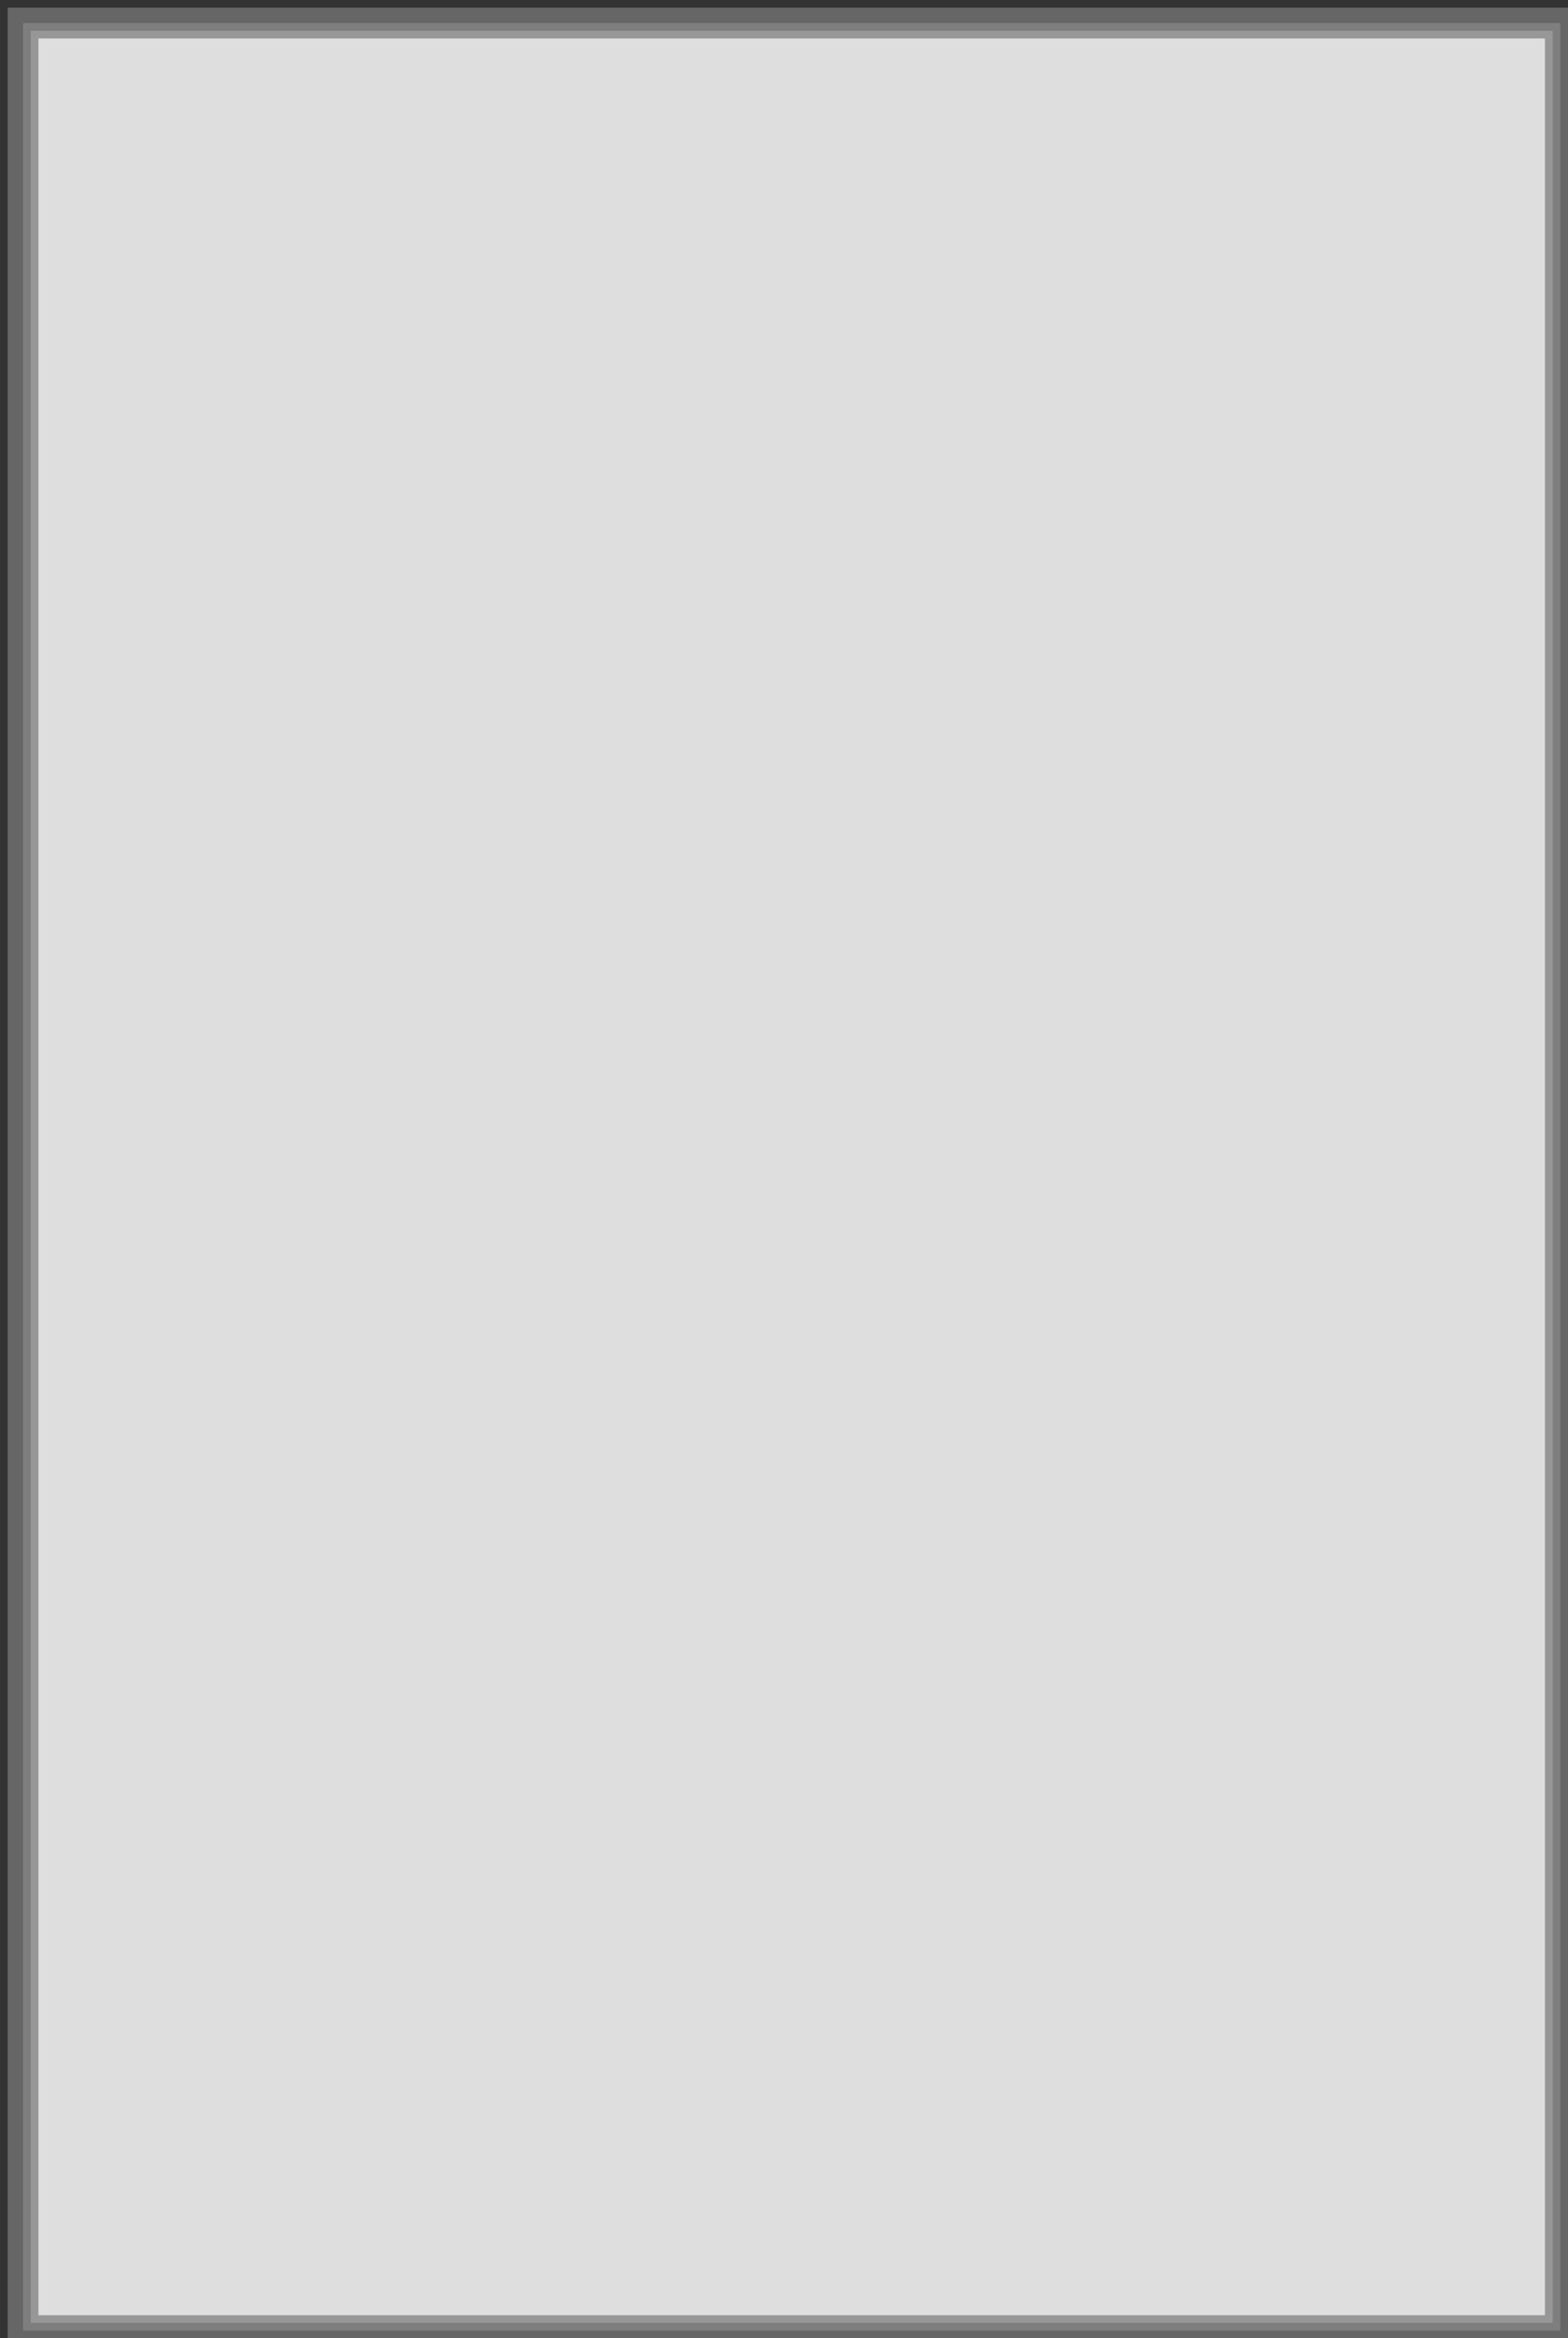
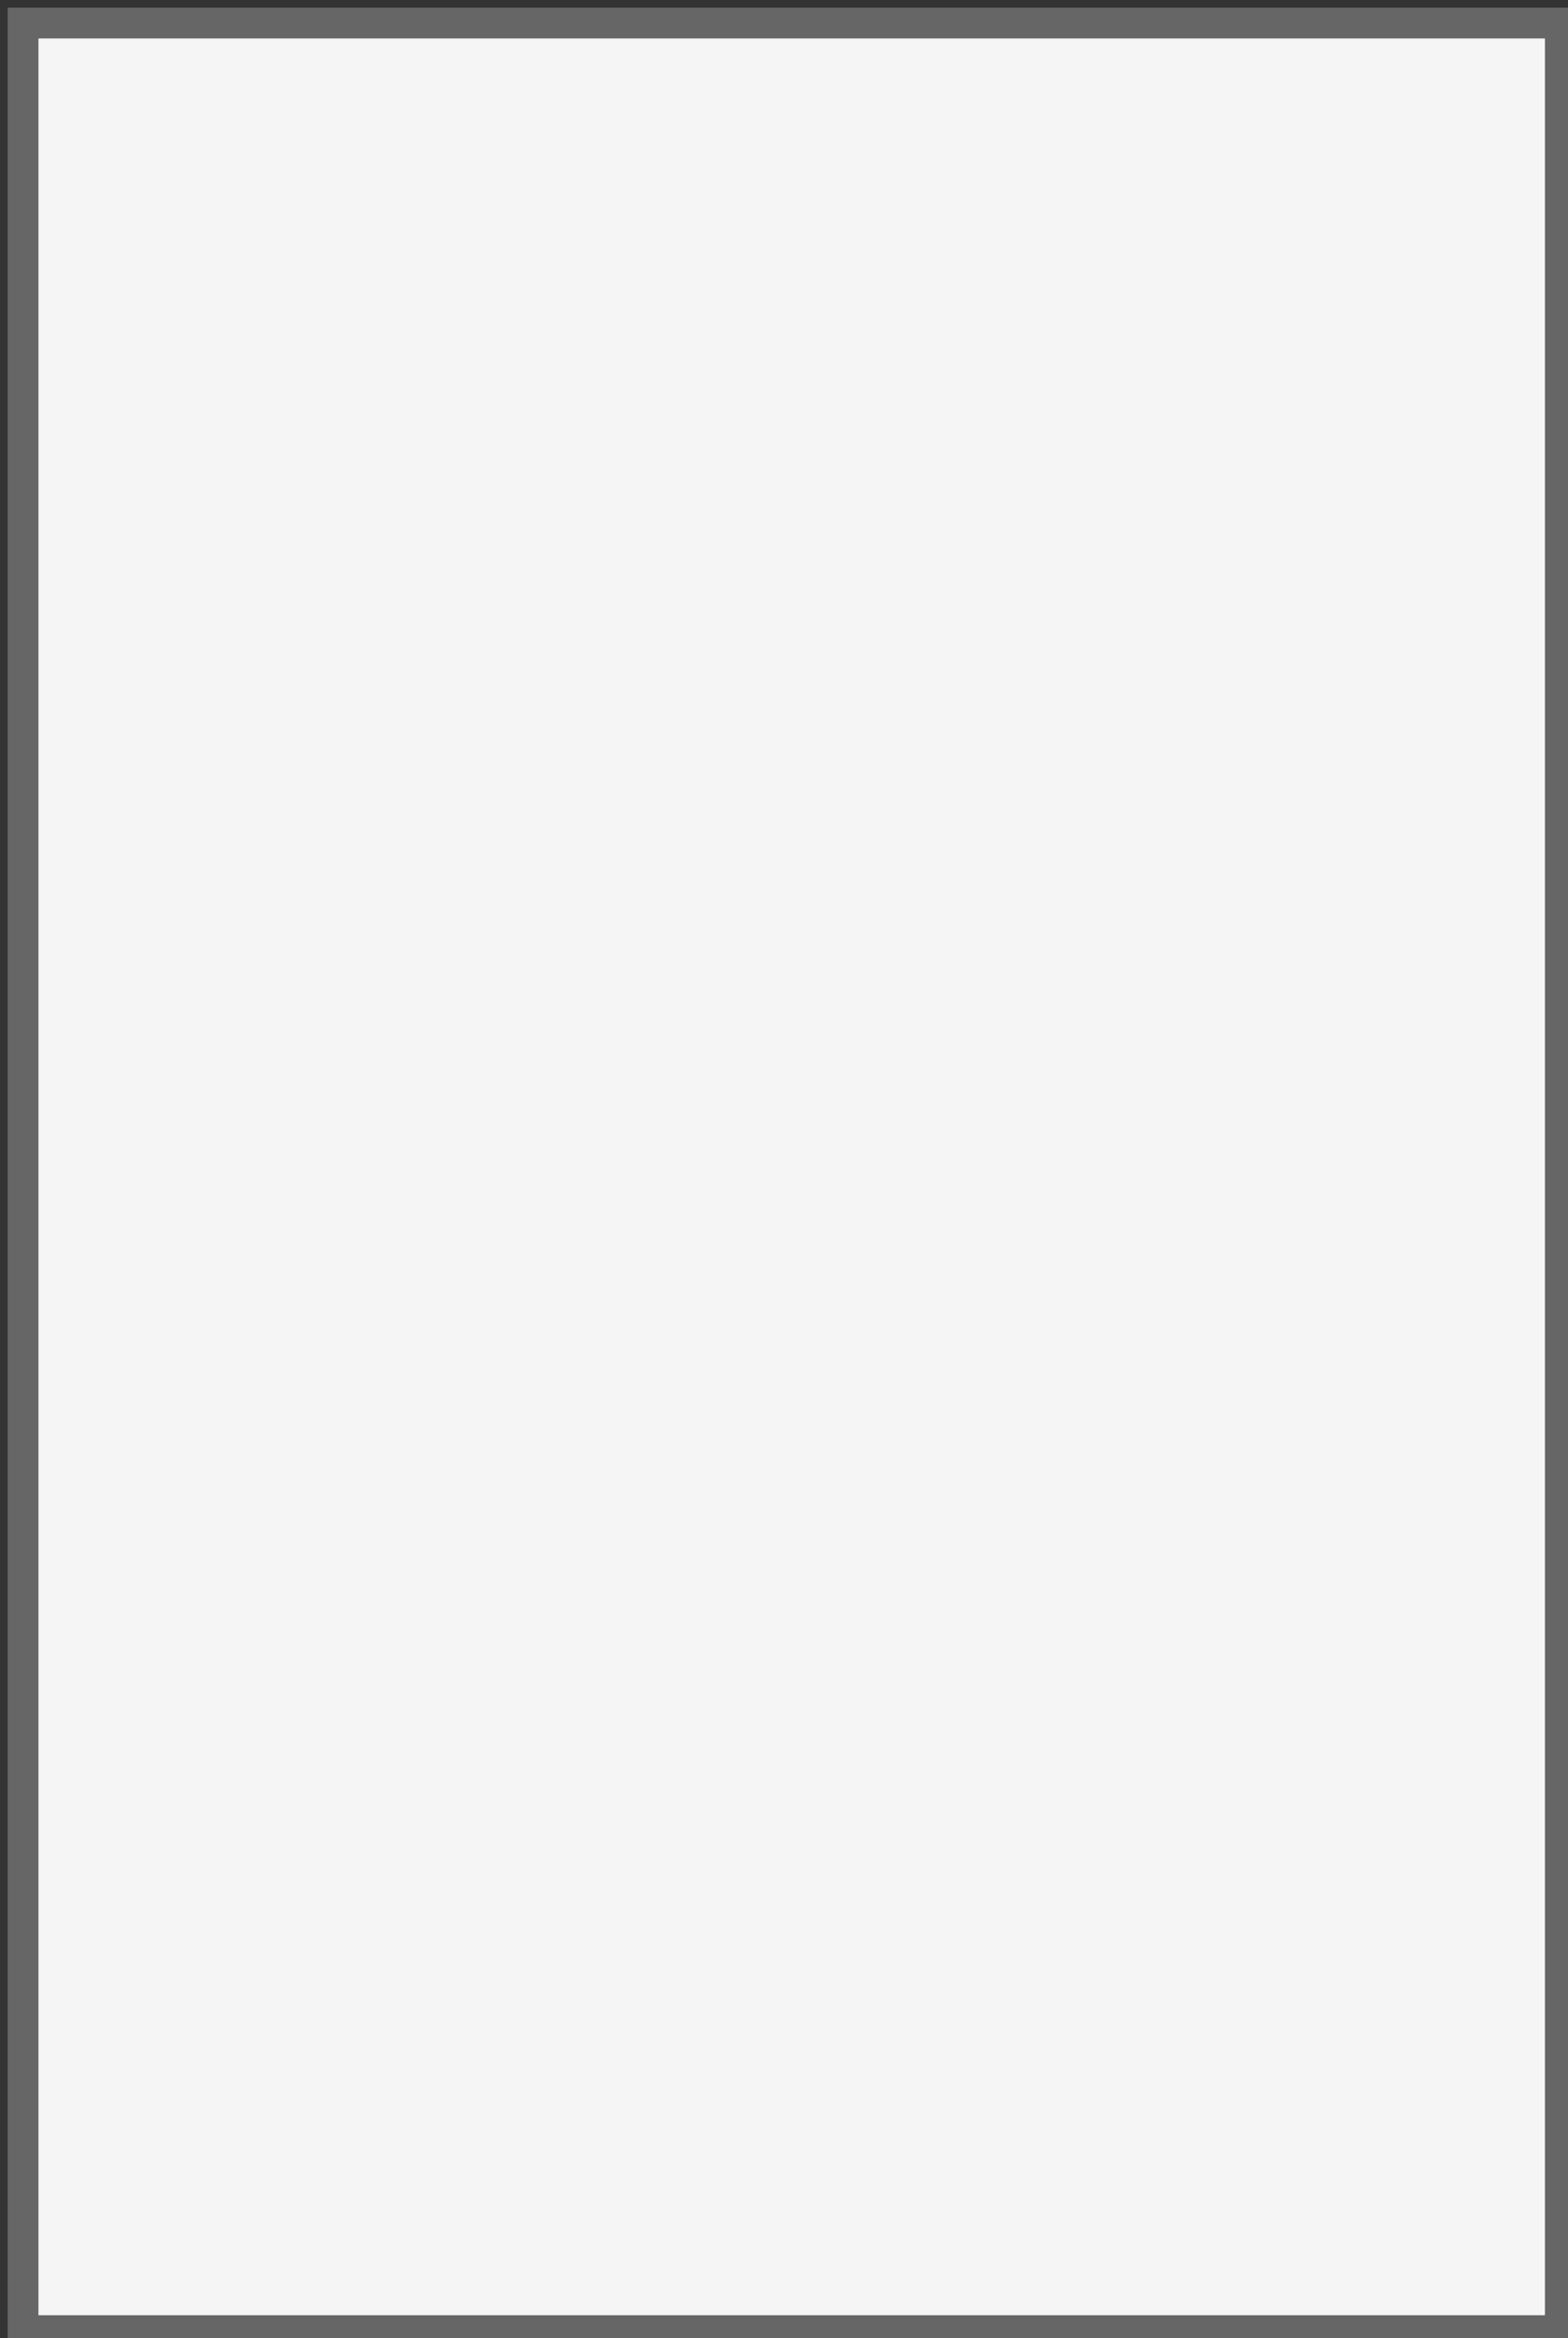
<svg xmlns="http://www.w3.org/2000/svg" version="1.1" width="102px" height="152px" viewBox="-0.5 -0.5 102 152" content="&lt;mxfile host=&quot;Electron&quot; modified=&quot;2020-03-25T00:21:56.211Z&quot; agent=&quot;Mozilla/5.0 (Windows NT 10.0; Win64; x64) AppleWebKit/537.36 (KHTML, like Gecko) draw.io/12.6.5 Chrome/80.0.399.86 Electron/8.0.0 Safari/537.36&quot; version=&quot;12.6.5&quot; etag=&quot;EjJDwyWxa8oVdKenI71H&quot; type=&quot;device&quot;&gt;&lt;diagram id=&quot;9oeex41rhNDBFmQluIjw&quot;&gt;1ZQ9c8MgDIZ/jcfe2ZCPZo2btkunDJ05oxiu2PIRUjv99YUgf12apmvNYPRIAvQKO+F51b1Y0ag3lGASlsou4U8JY9mCpf4VyDkSvlhHUFotKWgEe/0FBCmvPGkJx1mgQzRON3NYYF1D4WZMWIvtPOyAZr5rI0q4AvtCmGv6rqVTkT6y9chfQZeq3zlbbaKnEn0wVXJUQmI7QXyX8NwiujiruhxMEK/XJeY93/AOB7NQu78ksJjwKcyJaqNzuXNfbKu0g30jimC3vqEJ3ypXGW9lfnrQxuRo0F6i+WEZhudHZ/EDJp7V5QkZWLsJj8+Q0QvqpdjS4cA66G4WmA2y+fsGWIGzZx9CCQ8LUpquGluR3Y6Ny1Jiatq0JUFBl6Uc1h719BOS9Gd5+X15LZ5qCSE+9RXfEfsXUedtyDdheI5+Le1C8cv0HyrqzfFjuPgmvxS++wY=&lt;/diagram&gt;&lt;/mxfile&gt;" style="background-color: rgb(255, 255, 255);">
  <rect x="-0.5" y="-0.5" width="102" height="152" fill="#333333" stroke="none" />
  <defs />
  <g>
    <rect x="1" y="1" width="100" height="150" fill="#f5f5f5" stroke="#666666" stroke-width="2" pointer-events="all" />
-     <rect x="1" y="1" width="100" height="150" fill-opacity="0.5" fill="#c9c9c9" stroke="#666666" stroke-opacity="0.5" pointer-events="all" />
  </g>
</svg>